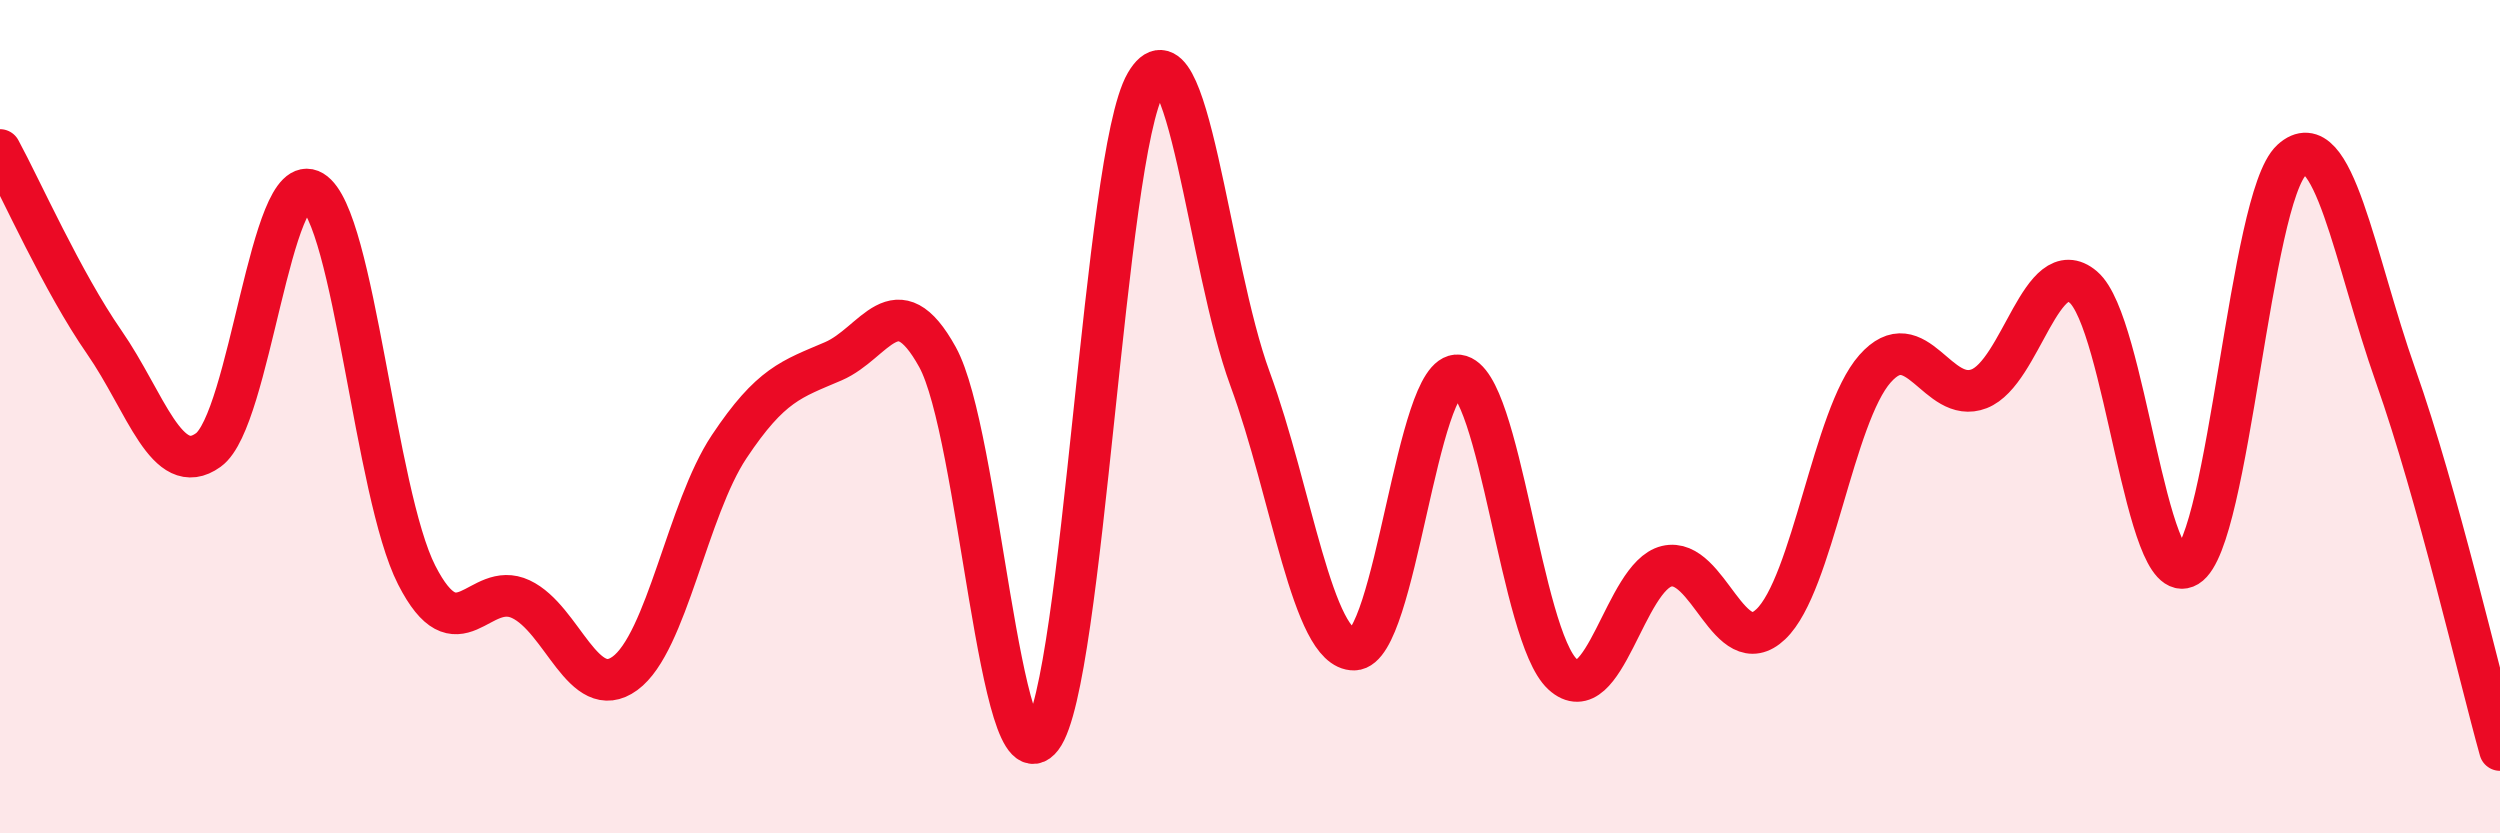
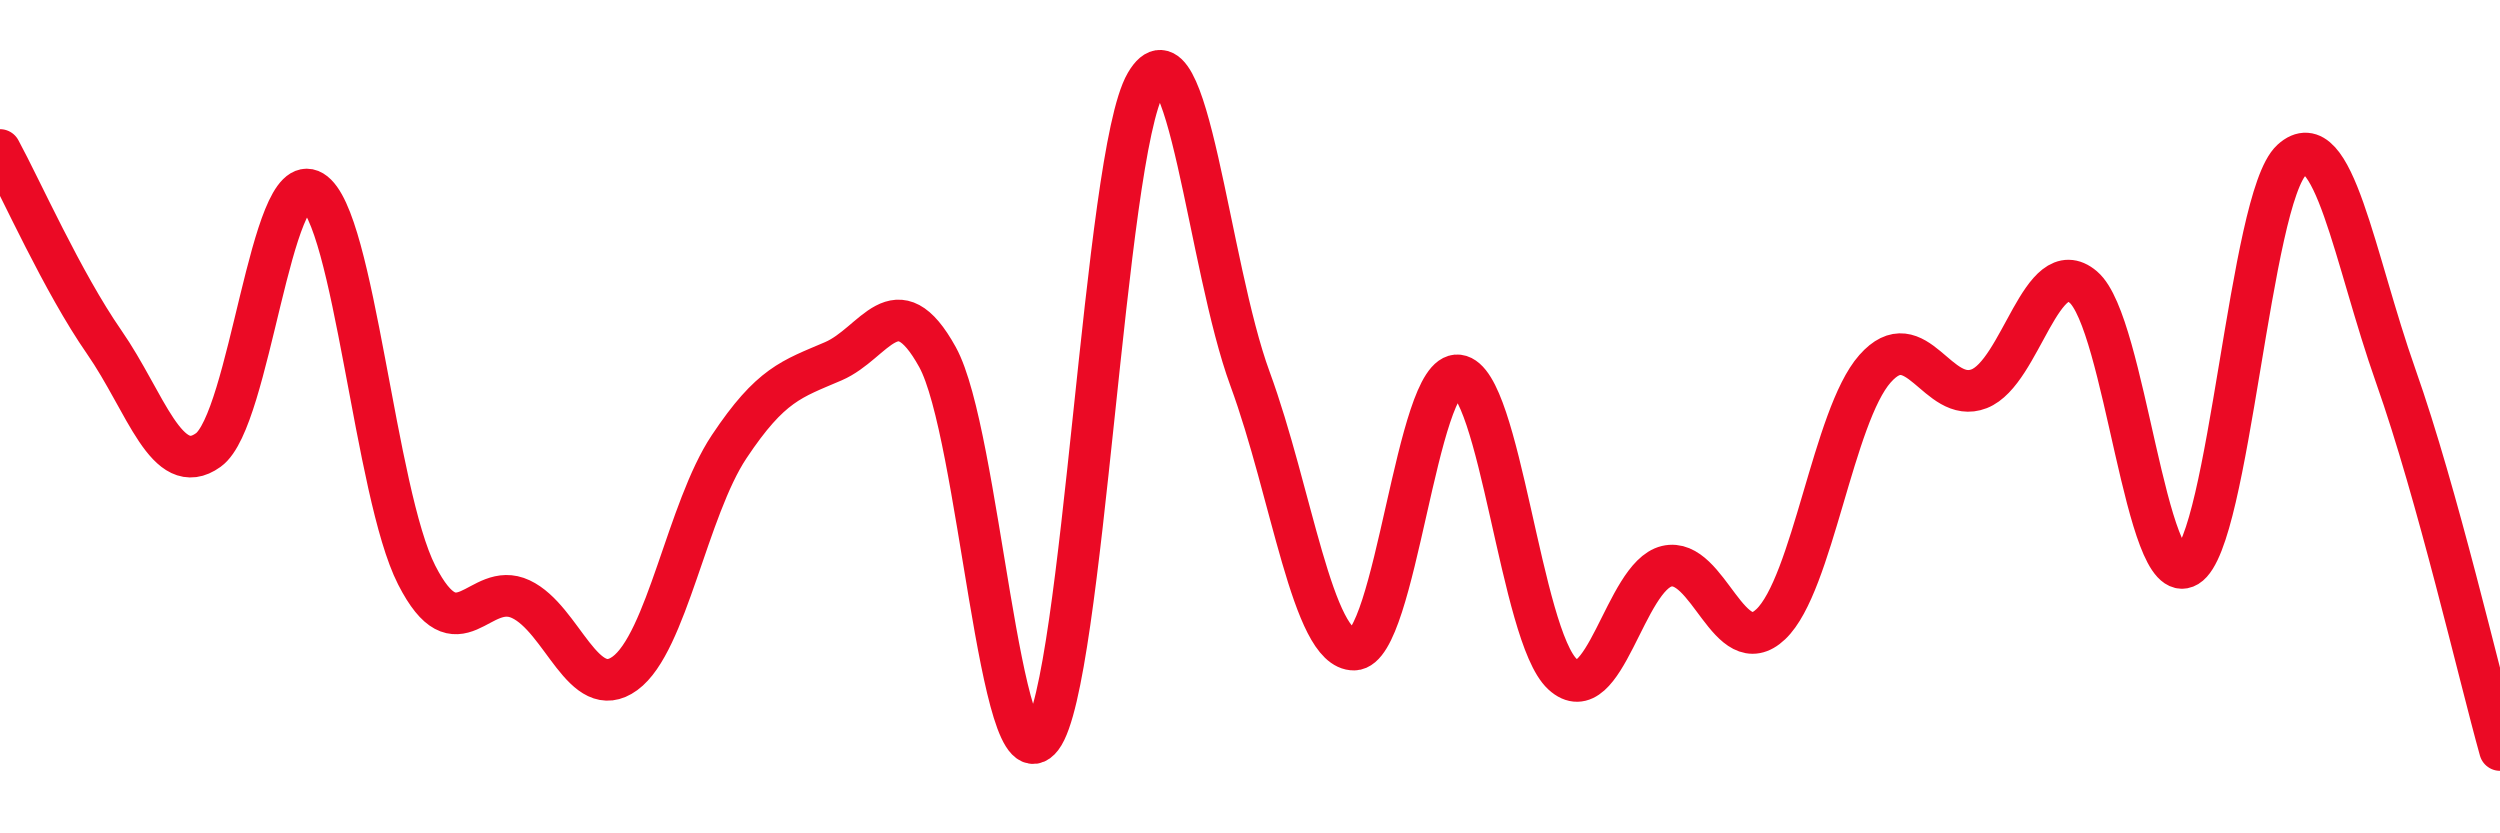
<svg xmlns="http://www.w3.org/2000/svg" width="60" height="20" viewBox="0 0 60 20">
-   <path d="M 0,3.6 C 0.5,4.52 1.5,6.77 2.5,8.21 C 3.5,9.65 4,11.52 5,10.8 C 6,10.08 6.5,3.99 7.5,4.59 C 8.5,5.19 9,11.84 10,13.8 C 11,15.76 11.5,13.91 12.5,14.38 C 13.5,14.85 14,16.89 15,16.16 C 16,15.43 16.5,12.22 17.5,10.72 C 18.5,9.22 19,9.1 20,8.67 C 21,8.24 21.5,6.76 22.5,8.57 C 23.5,10.38 24,19.01 25,17.7 C 26,16.39 26.5,3.72 27.5,2 C 28.5,0.28 29,6.37 30,9.09 C 31,11.81 31.5,15.61 32.5,15.59 C 33.5,15.57 34,8.89 35,9.01 C 36,9.13 36.5,15.26 37.5,16.18 C 38.5,17.1 39,13.83 40,13.59 C 41,13.35 41.5,15.93 42.5,14.98 C 43.5,14.03 44,9.98 45,8.85 C 46,7.72 46.5,9.72 47.5,9.33 C 48.5,8.94 49,6.04 50,6.89 C 51,7.74 51.5,14.2 52.5,13.59 C 53.5,12.98 54,4.75 55,3.84 C 56,2.93 56.5,6.2 57.5,9.03 C 58.5,11.86 59.5,16.21 60,18L60 20L0 20Z" fill="#EB0A25" opacity="0.1" stroke-linecap="round" stroke-linejoin="round" />
  <path d="M 0,3.6 C 0.5,4.52 1.5,6.77 2.5,8.21 C 3.5,9.65 4,11.52 5,10.8 C 6,10.08 6.5,3.99 7.5,4.59 C 8.5,5.19 9,11.84 10,13.8 C 11,15.76 11.5,13.91 12.5,14.38 C 13.5,14.85 14,16.89 15,16.16 C 16,15.43 16.5,12.22 17.5,10.72 C 18.5,9.22 19,9.1 20,8.67 C 21,8.24 21.5,6.76 22.5,8.57 C 23.5,10.38 24,19.01 25,17.7 C 26,16.39 26.5,3.72 27.5,2 C 28.5,0.28 29,6.37 30,9.09 C 31,11.81 31.5,15.61 32.5,15.59 C 33.5,15.57 34,8.89 35,9.01 C 36,9.13 36.5,15.26 37.5,16.18 C 38.5,17.1 39,13.83 40,13.59 C 41,13.35 41.5,15.93 42.5,14.98 C 43.5,14.03 44,9.98 45,8.85 C 46,7.72 46.5,9.72 47.5,9.33 C 48.5,8.94 49,6.04 50,6.89 C 51,7.74 51.5,14.2 52.5,13.59 C 53.5,12.98 54,4.75 55,3.84 C 56,2.93 56.5,6.2 57.5,9.03 C 58.5,11.86 59.5,16.21 60,18" stroke="#EB0A25" stroke-width="1" fill="none" stroke-linecap="round" stroke-linejoin="round" />
</svg>